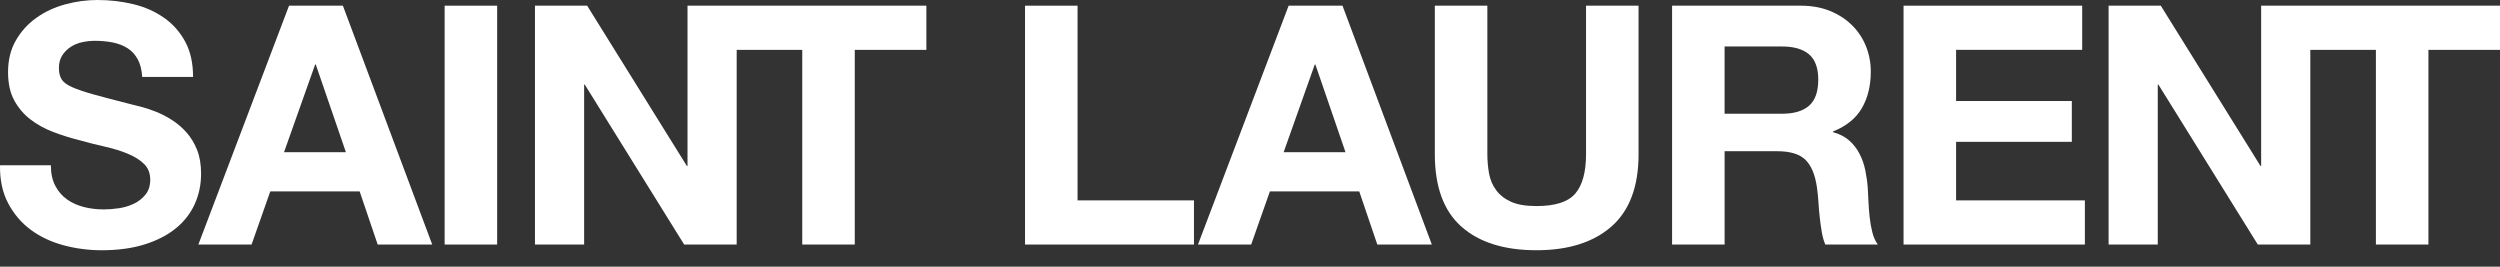
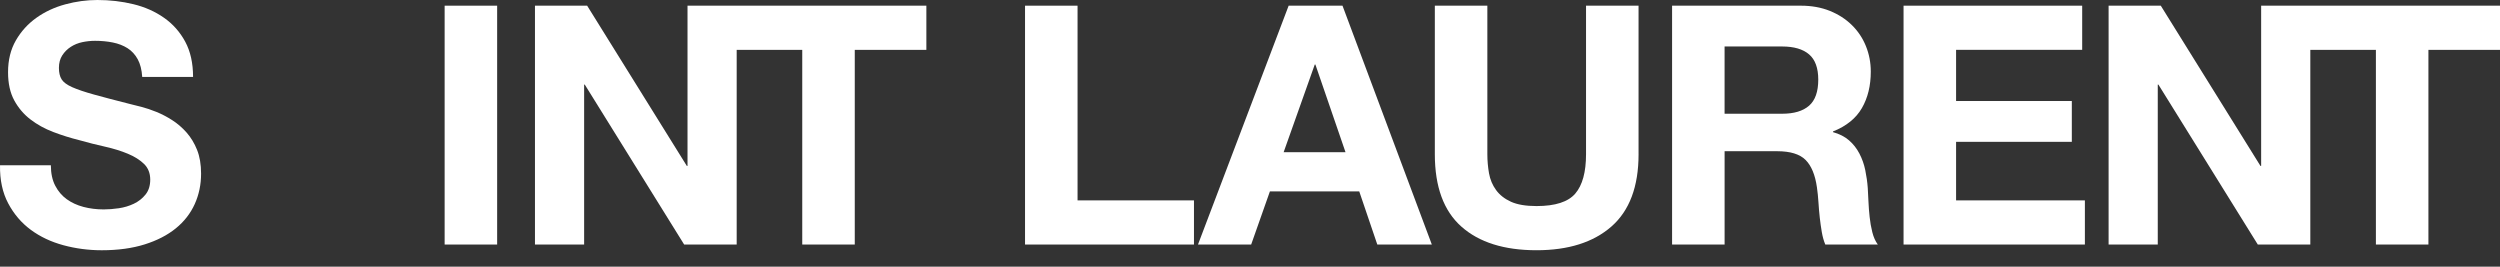
<svg xmlns="http://www.w3.org/2000/svg" width="150" height="16" viewBox="0 0 150 16" fill="none">
  <rect x="0" y="0" width="150" height="16" fill="#333333" stroke="none" />
  <path d="M3.052 9.916C3.052 10.397 3.139 10.806 3.313 11.14C3.486 11.475 3.717 11.745 4.005 11.953C4.293 12.161 4.628 12.314 5.009 12.415C5.39 12.515 5.795 12.565 6.223 12.565C6.504 12.565 6.805 12.542 7.127 12.495C7.448 12.448 7.749 12.358 8.03 12.224C8.311 12.09 8.544 11.907 8.732 11.672C8.92 11.438 9.014 11.14 9.014 10.779C9.014 10.391 8.889 10.077 8.642 9.836C8.394 9.595 8.07 9.391 7.669 9.224C7.267 9.056 6.812 8.916 6.304 8.801C5.795 8.688 5.28 8.558 4.758 8.41C4.223 8.277 3.701 8.113 3.193 7.919C2.684 7.725 2.229 7.474 1.828 7.166C1.426 6.858 1.102 6.477 0.854 6.022C0.607 5.567 0.483 5.005 0.483 4.336C0.483 3.6 0.64 2.961 0.955 2.419C1.269 1.877 1.68 1.425 2.189 1.064C2.698 0.703 3.274 0.435 3.916 0.261C4.558 0.087 5.2 0 5.843 0C6.592 0 7.311 0.083 8.001 0.251C8.69 0.418 9.302 0.689 9.837 1.064C10.373 1.438 10.797 1.917 11.112 2.499C11.426 3.081 11.584 3.787 11.584 4.616H8.533C8.506 4.189 8.416 3.834 8.262 3.553C8.108 3.272 7.903 3.051 7.65 2.89C7.395 2.73 7.101 2.616 6.766 2.549C6.432 2.482 6.077 2.449 5.703 2.449C5.448 2.449 5.194 2.476 4.94 2.529C4.685 2.583 4.454 2.677 4.247 2.811C4.04 2.945 3.869 3.115 3.735 3.323C3.601 3.531 3.535 3.781 3.535 4.075C3.535 4.356 3.588 4.584 3.695 4.757C3.802 4.931 4.013 5.089 4.327 5.229C4.642 5.369 5.077 5.517 5.632 5.671C6.187 5.825 6.913 6.016 7.81 6.243C7.983 6.283 8.211 6.34 8.492 6.414C8.773 6.487 9.071 6.588 9.386 6.715C9.7 6.842 10.014 7.006 10.329 7.207C10.643 7.407 10.931 7.655 11.192 7.949C11.453 8.244 11.664 8.591 11.824 8.992C11.985 9.394 12.065 9.87 12.065 10.418C12.065 11.073 11.938 11.682 11.684 12.244C11.429 12.806 11.052 13.292 10.55 13.7C10.048 14.108 9.425 14.429 8.683 14.663C7.94 14.897 7.08 15.015 6.104 15.015C5.314 15.015 4.548 14.914 3.806 14.714C3.063 14.513 2.411 14.205 1.849 13.79C1.287 13.376 0.835 12.847 0.494 12.205C0.151 11.561 -0.013 10.799 0.001 9.916H3.052Z" fill="white" />
-   <path d="M17.342 0.341H20.574L25.933 14.672H22.661L21.578 11.482H16.218L15.094 14.672H11.902L17.342 0.341ZM17.041 9.133H20.754L18.948 3.874H18.907L17.041 9.133Z" fill="white" />
  <path d="M26.678 0.341H29.829V14.672H26.678V0.341Z" fill="white" />
  <path d="M44.201 0.341H43.84H41.251V9.956H41.21L35.229 0.341H32.098V14.673H35.048V5.078H35.088L41.05 14.673H44.201V2.991H48.135V14.673H51.286V2.991H55.582V0.341H44.201Z" fill="white" />
  <path d="M61.502 0.341H64.653V12.023H71.638V14.672H61.502V0.341Z" fill="white" />
  <path d="M77.319 0.341H80.55L85.91 14.672H82.638L81.554 11.482H76.195L75.07 14.672H71.879L77.319 0.341ZM77.018 9.133H80.731L78.924 3.874H78.885L77.018 9.133Z" fill="white" />
  <path d="M98.314 9.253C98.314 11.193 97.771 12.639 96.688 13.589C95.604 14.539 94.105 15.014 92.191 15.014C90.251 15.014 88.749 14.542 87.685 13.598C86.621 12.655 86.09 11.206 86.09 9.253V0.341H89.241V9.253C89.241 9.641 89.275 10.023 89.341 10.397C89.408 10.772 89.548 11.107 89.763 11.401C89.976 11.695 90.275 11.93 90.656 12.104C91.037 12.277 91.549 12.364 92.191 12.364C93.315 12.364 94.091 12.114 94.519 11.612C94.947 11.11 95.162 10.324 95.162 9.253V0.341H98.313V9.253H98.314Z" fill="white" />
  <path d="M100.324 0.341H108.052C108.694 0.341 109.273 0.445 109.788 0.652C110.303 0.86 110.745 1.144 111.113 1.506C111.481 1.867 111.762 2.288 111.956 2.77C112.15 3.252 112.247 3.76 112.247 4.295C112.247 5.139 112.07 5.868 111.715 6.483C111.361 7.099 110.782 7.567 109.979 7.888V7.928C110.367 8.036 110.688 8.2 110.942 8.421C111.196 8.641 111.404 8.906 111.564 9.213C111.725 9.521 111.843 9.853 111.916 10.207C111.989 10.562 112.04 10.919 112.066 11.281C112.08 11.508 112.093 11.776 112.107 12.084C112.12 12.392 112.144 12.703 112.178 13.017C112.211 13.332 112.264 13.636 112.338 13.93C112.412 14.225 112.522 14.472 112.669 14.673H109.518C109.423 14.445 109.354 14.194 109.307 13.92C109.26 13.646 109.22 13.359 109.186 13.057C109.153 12.756 109.126 12.448 109.107 12.134C109.087 11.82 109.056 11.522 109.016 11.241C108.91 10.491 108.682 9.943 108.334 9.595C107.986 9.247 107.417 9.073 106.628 9.073H103.476V14.673H100.325V0.341H100.324ZM103.475 6.824H106.928C107.637 6.824 108.175 6.664 108.544 6.343C108.912 6.022 109.096 5.5 109.096 4.777C109.096 4.081 108.912 3.576 108.544 3.262C108.175 2.947 107.637 2.789 106.928 2.789H103.475V6.824Z" fill="white" />
  <path d="M114.213 0.341H124.931V2.99H117.365V6.061H124.309V8.51H117.365V12.023H125.093V14.672H114.213V0.341H114.213Z" fill="white" />
  <path d="M138.619 0.341H138.258H135.669V9.956H135.628L129.647 0.341H126.516V14.673H129.466V5.078H129.506L135.468 14.673H138.619V2.991H142.554V14.673H145.705V2.991H150V0.341H138.619Z" fill="white" />
</svg>